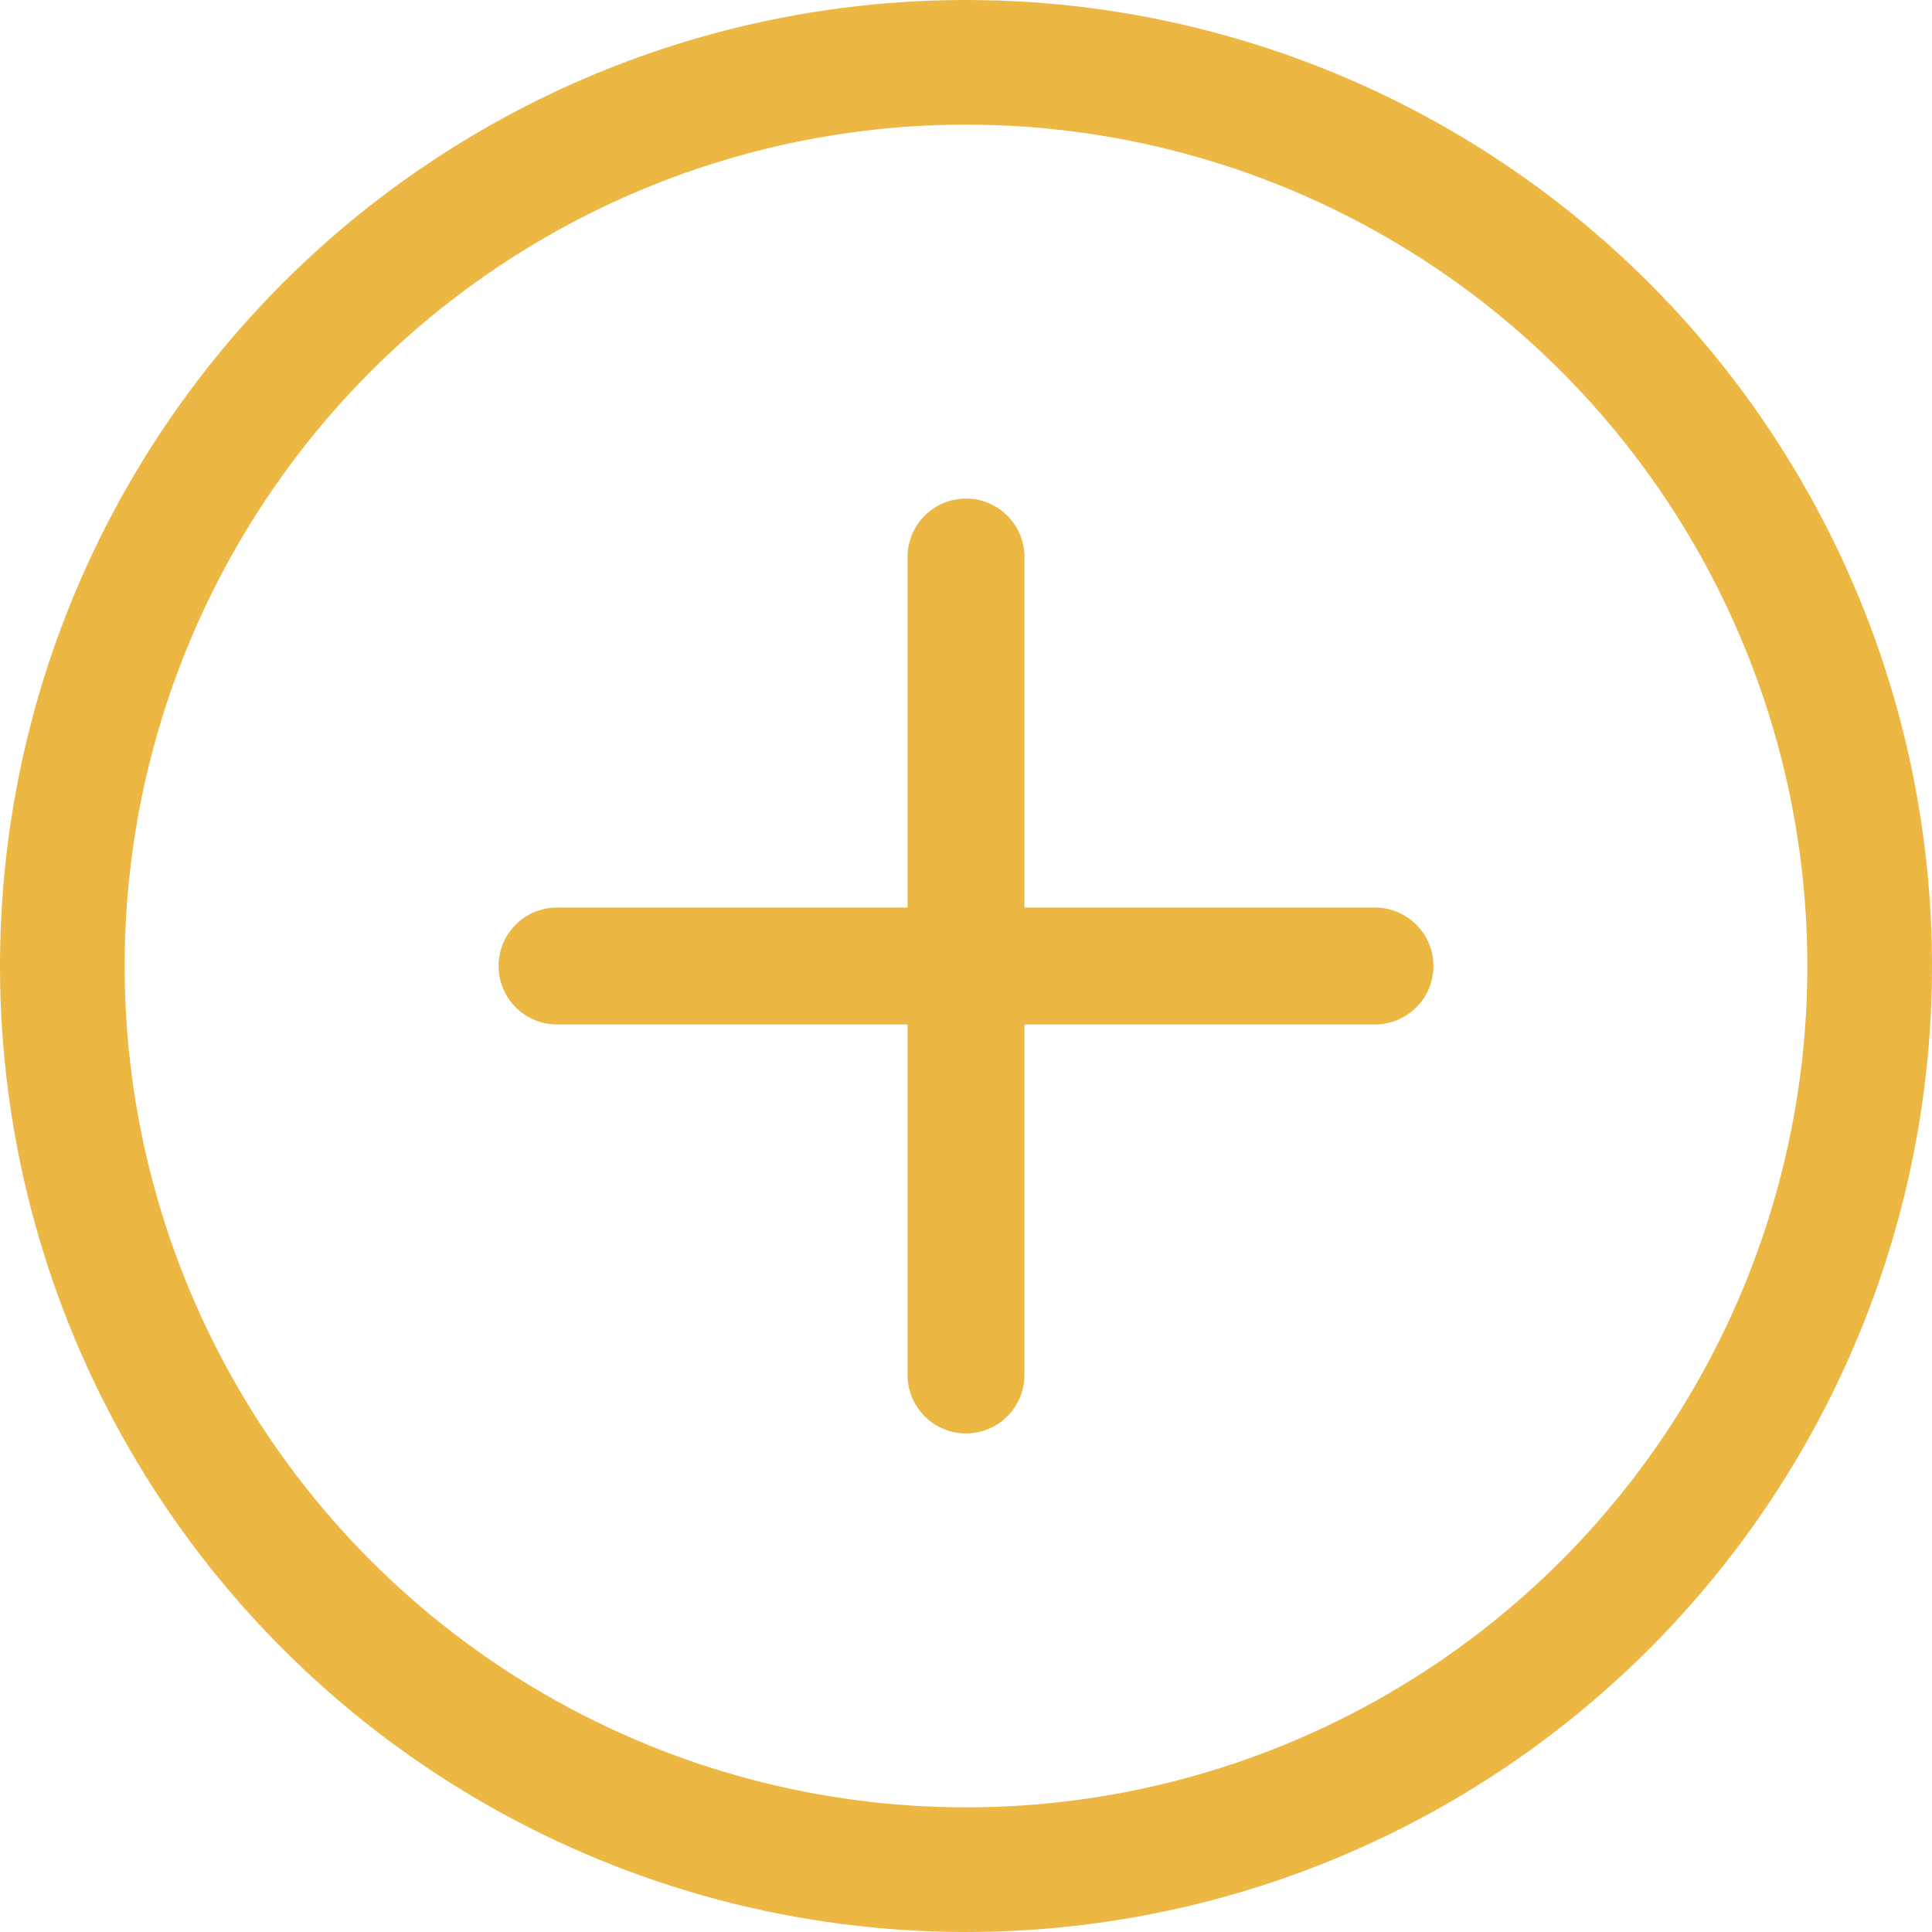
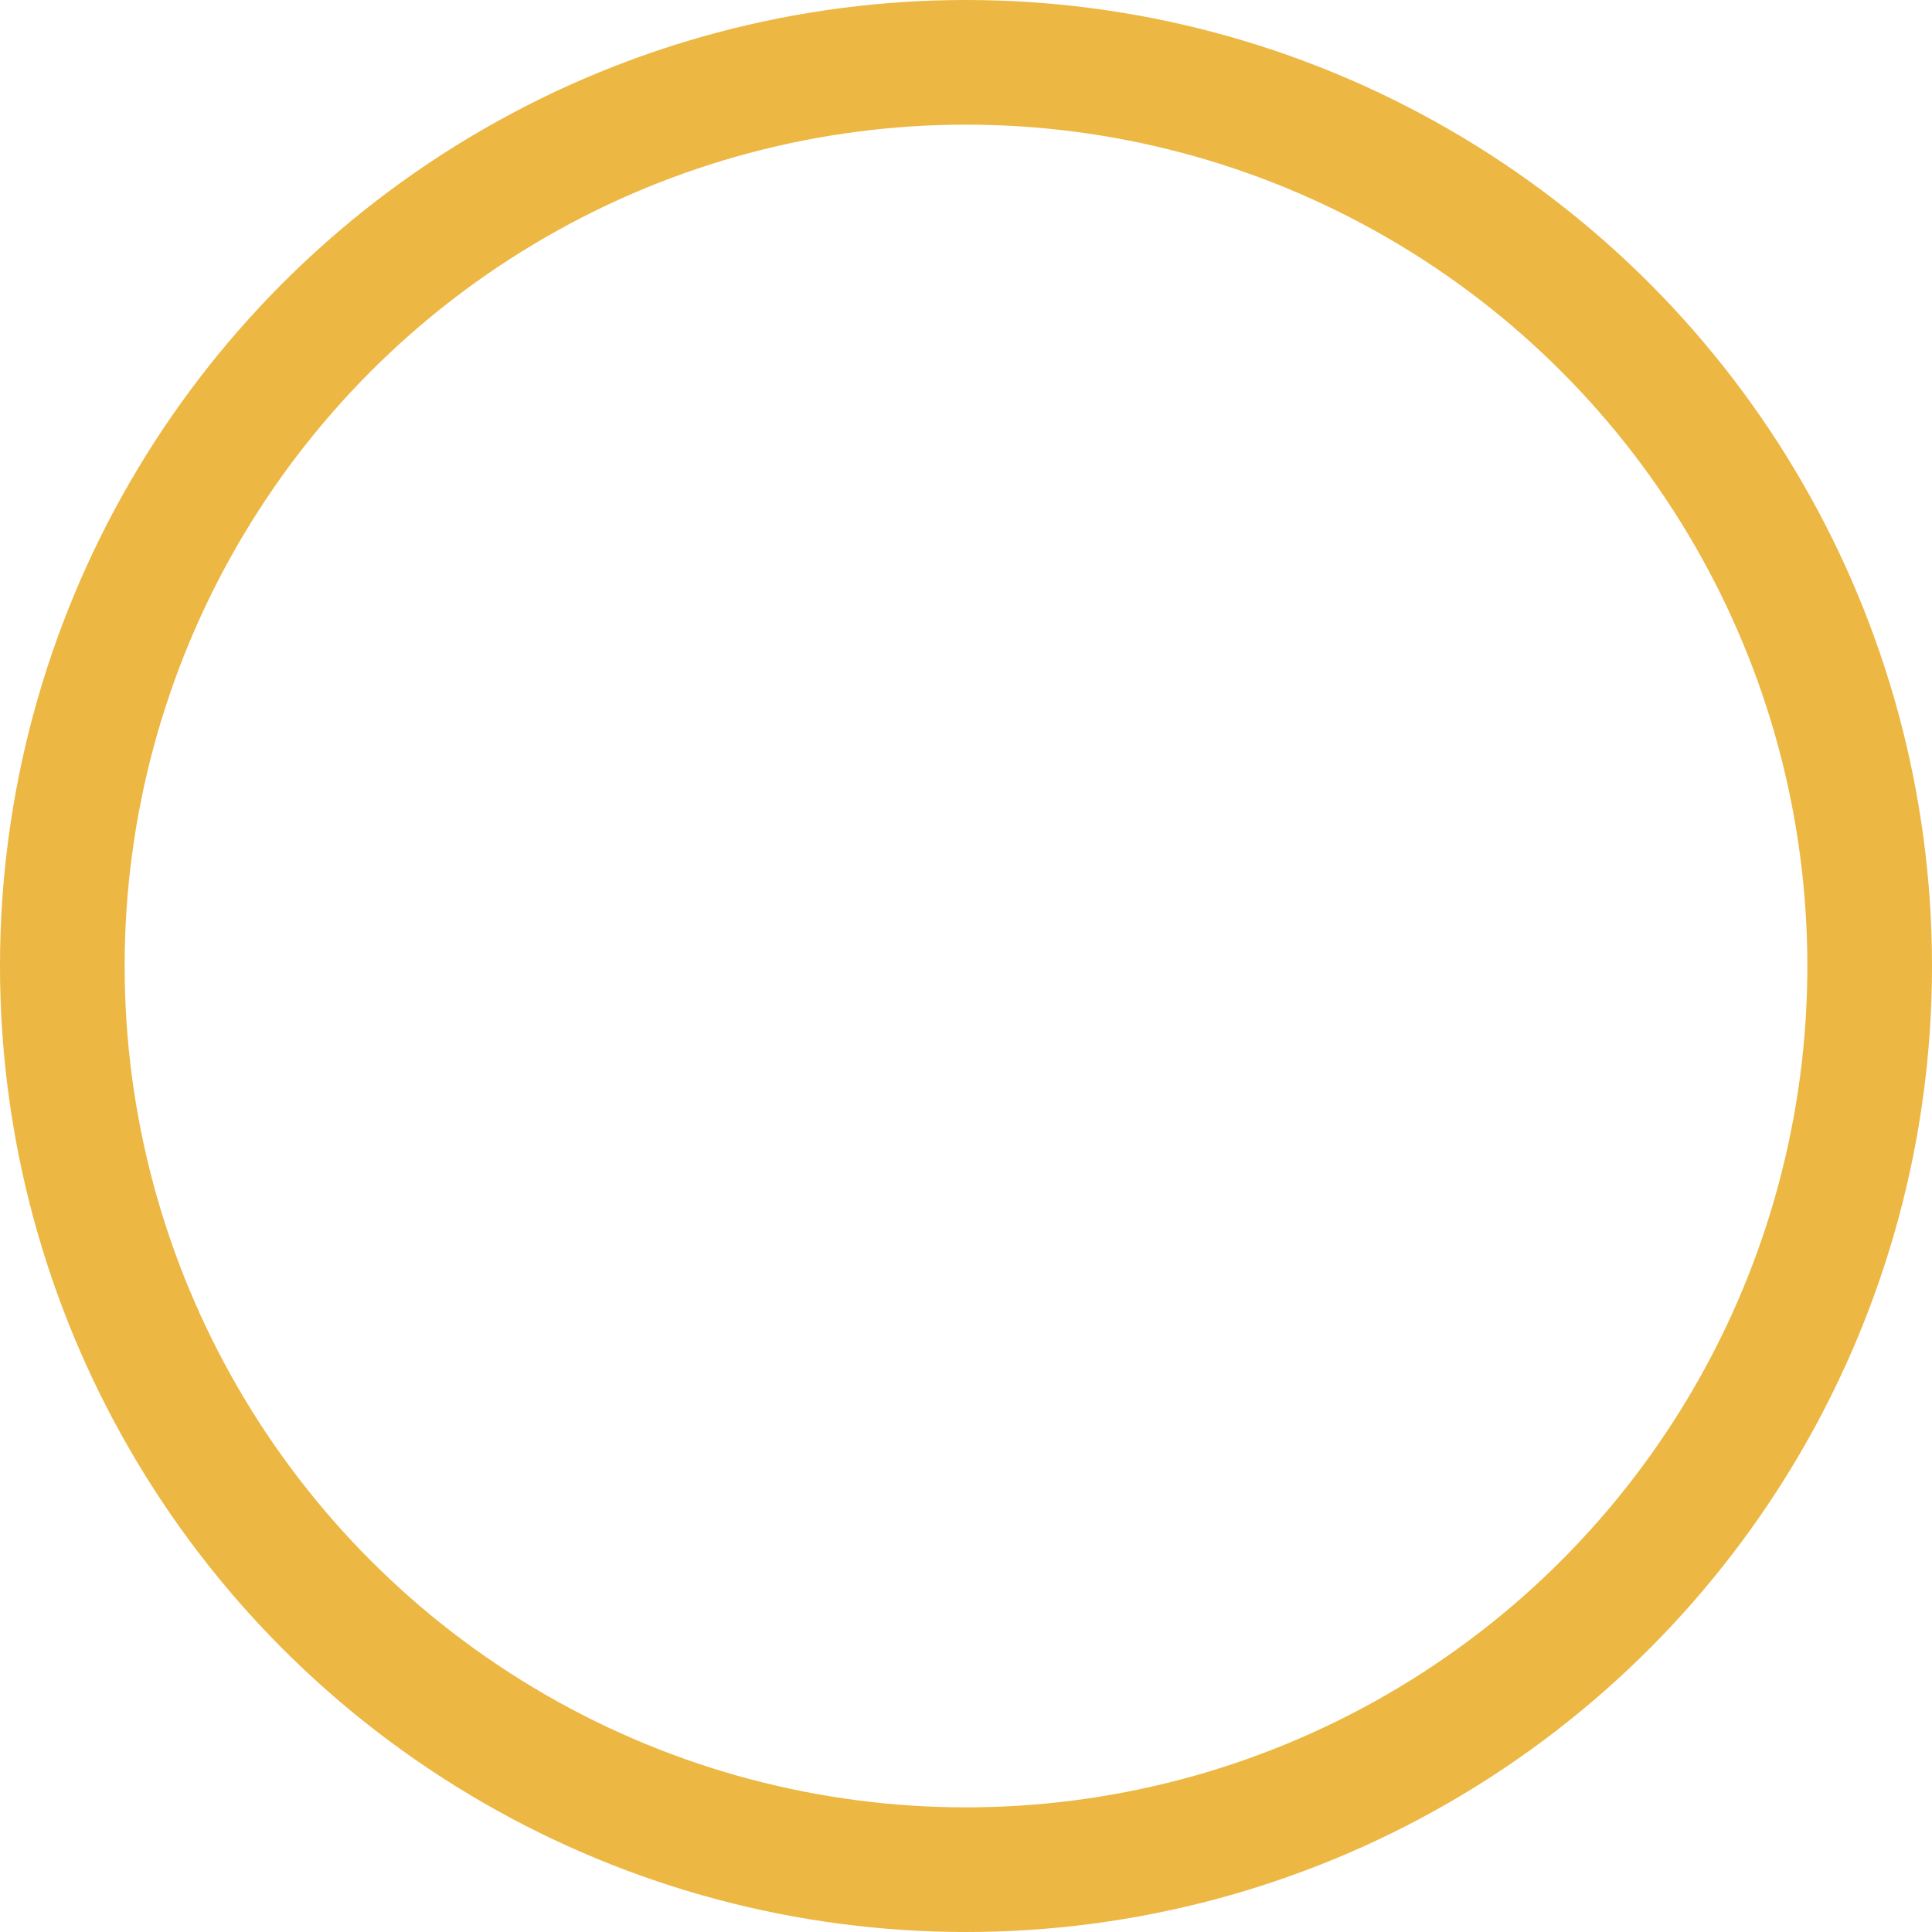
<svg xmlns="http://www.w3.org/2000/svg" width="31" height="31" viewBox="0 0 31 31" fill="none">
-   <path d="M15.5 8C14.982 8 14.562 8.42 14.562 8.938V14.562H8.938C8.42 14.562 8 14.982 8 15.5C8 16.018 8.42 16.438 8.938 16.438H14.562V22.062C14.562 22.58 14.982 23 15.5 23C16.018 23 16.438 22.58 16.438 22.062V16.438H22.062C22.58 16.438 23 16.018 23 15.5C23 14.982 22.58 14.562 22.062 14.562H16.438V8.938C16.438 8.42 16.018 8 15.5 8Z" fill="#ECB742" />
  <circle cx="15.5" cy="15.5" r="14.5" stroke="#ECB742" stroke-width="2" />
</svg>